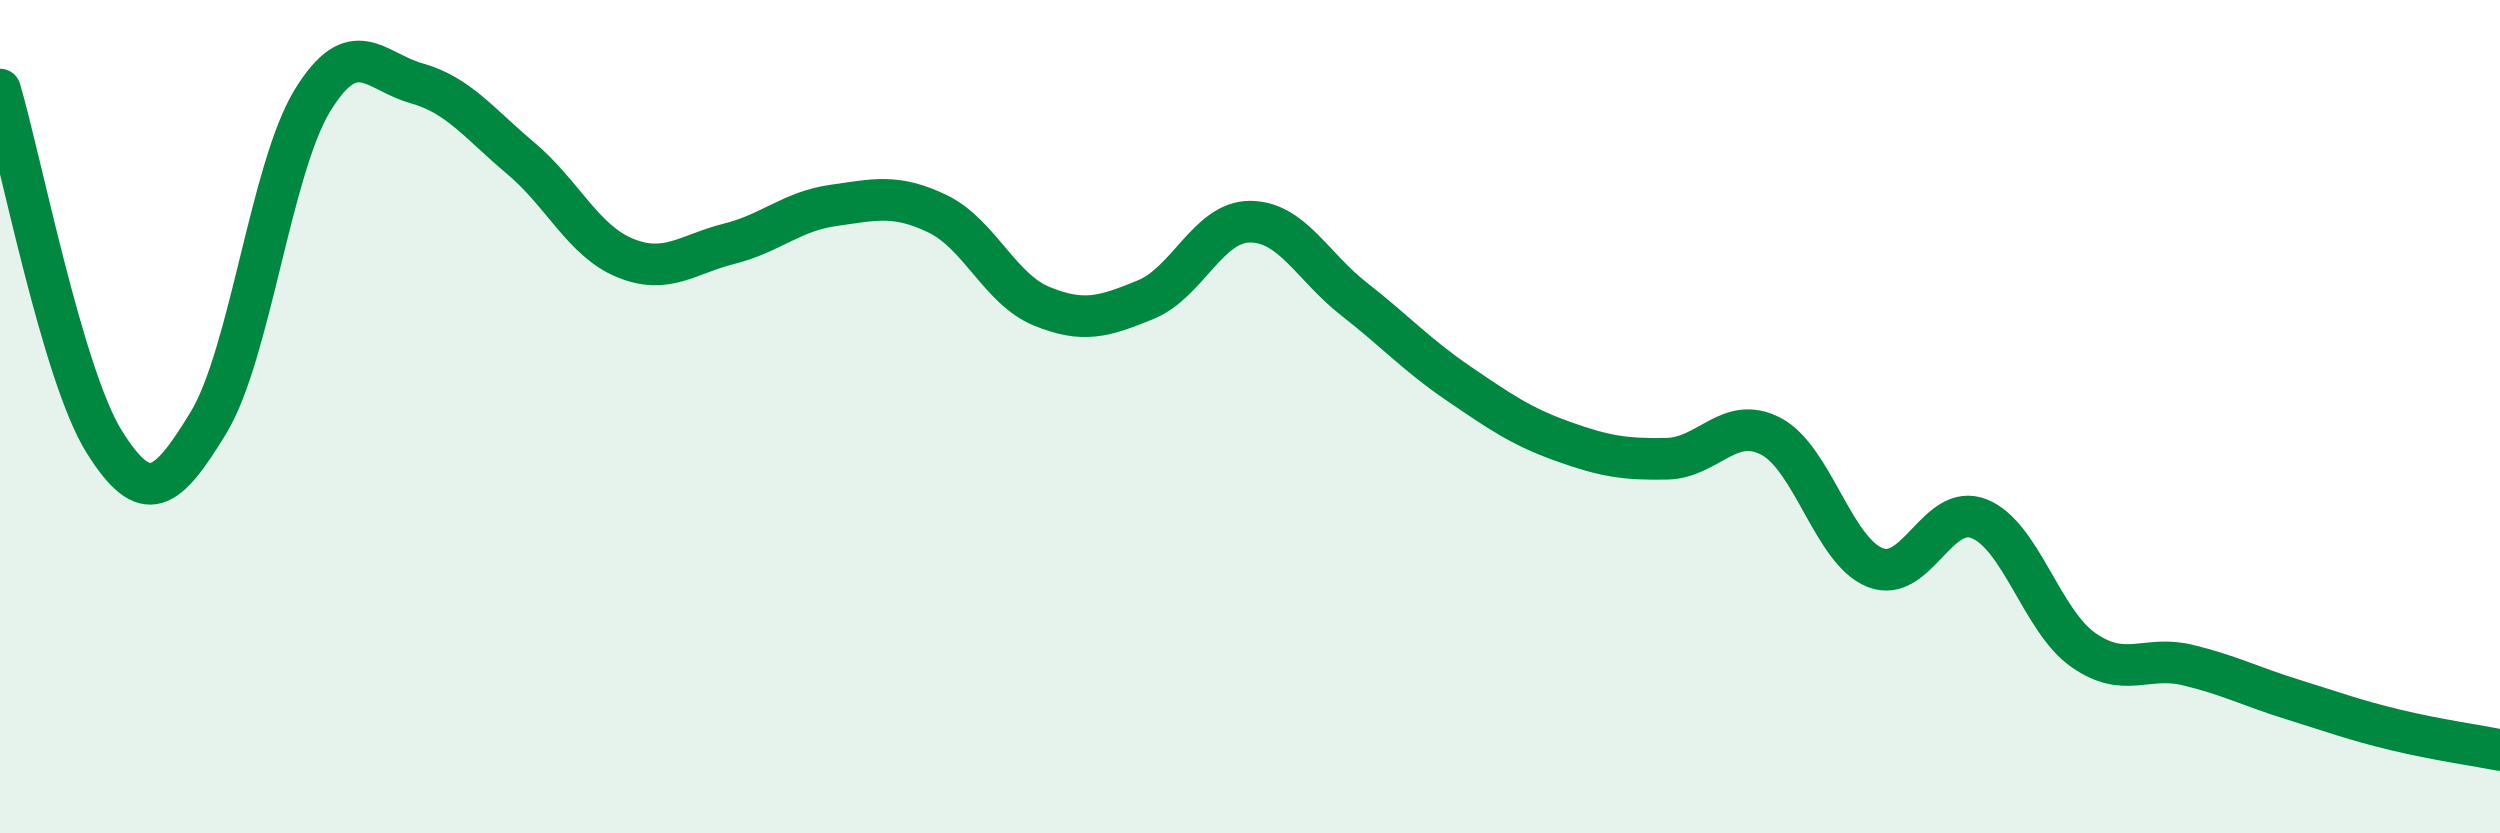
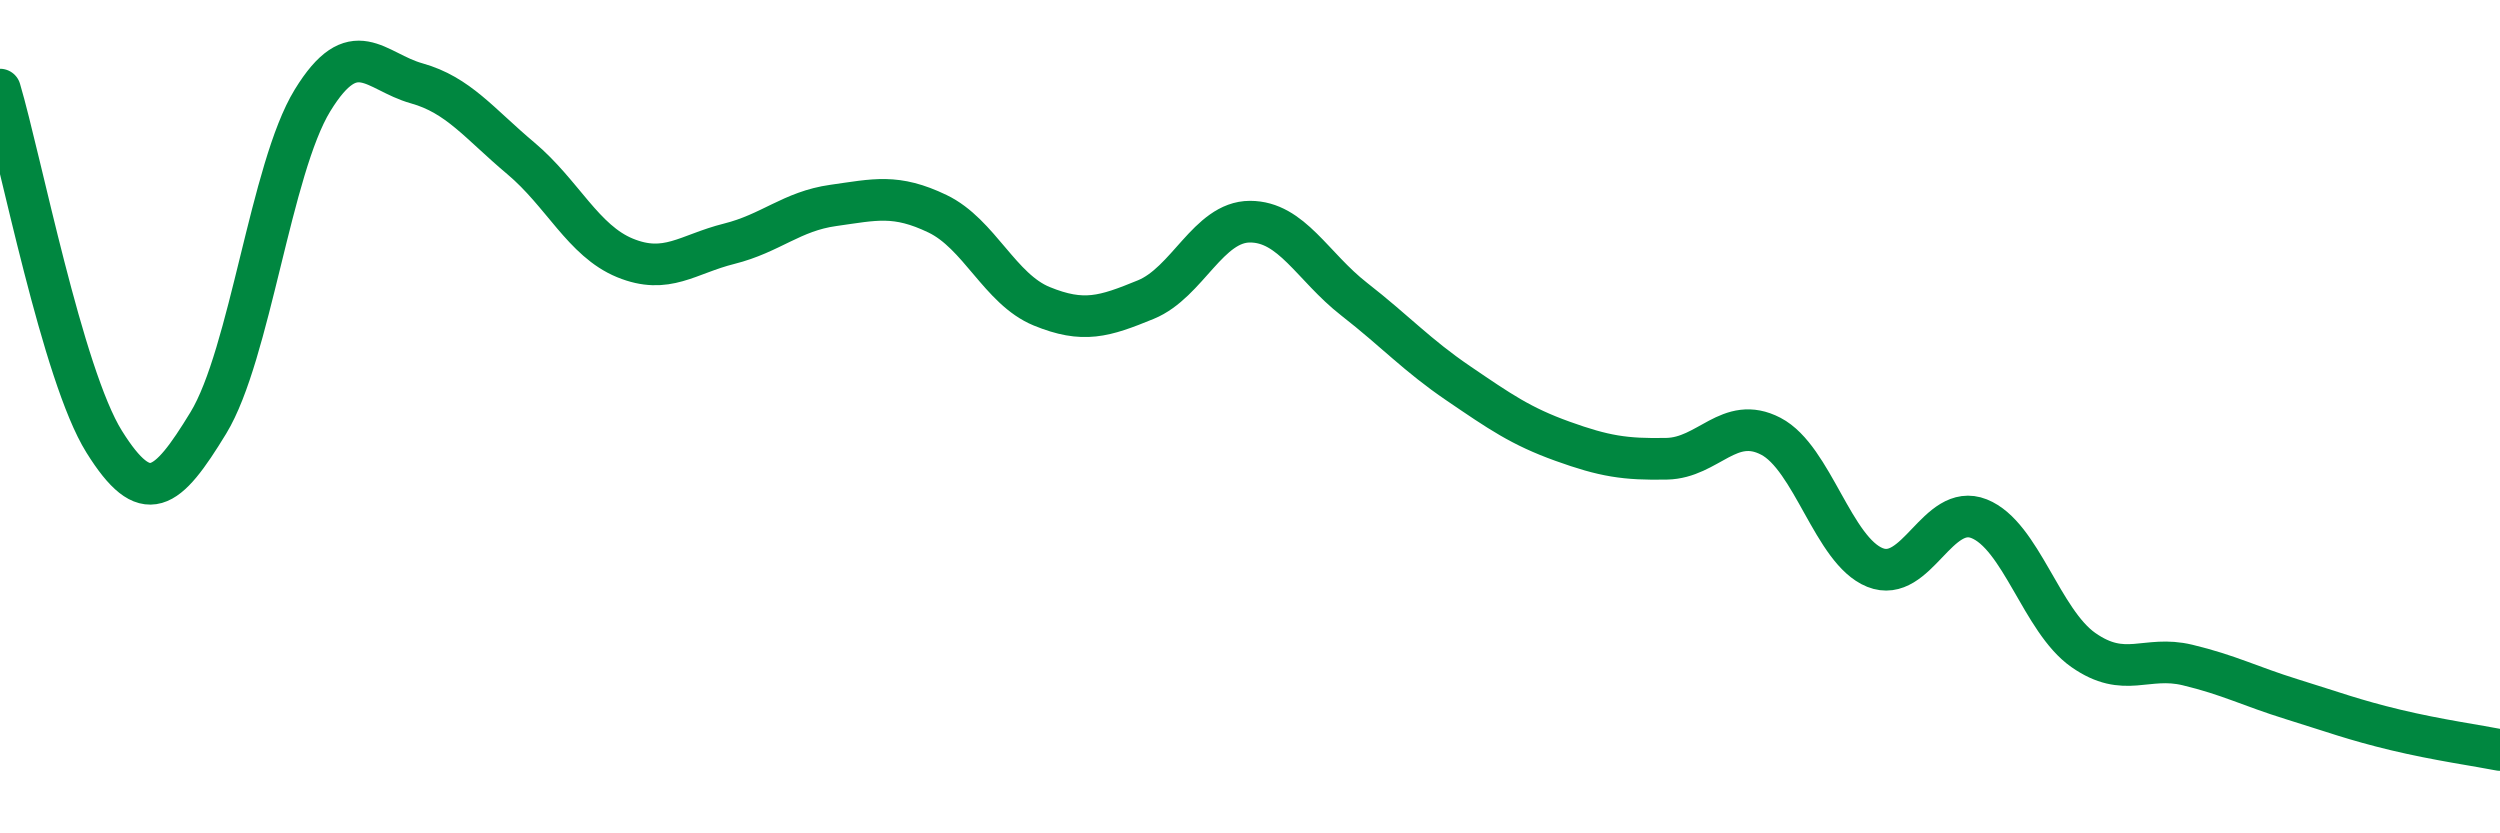
<svg xmlns="http://www.w3.org/2000/svg" width="60" height="20" viewBox="0 0 60 20">
-   <path d="M 0,2.15 C 0.5,3.84 1.5,9 2.5,10.6 C 3.5,12.2 4,11.79 5,10.15 C 6,8.51 6.5,4.04 7.5,2.41 C 8.5,0.78 9,1.72 10,2 C 11,2.28 11.5,2.96 12.5,3.8 C 13.5,4.64 14,5.78 15,6.19 C 16,6.6 16.5,6.1 17.5,5.85 C 18.5,5.6 19,5.07 20,4.93 C 21,4.79 21.5,4.65 22.5,5.13 C 23.5,5.61 24,6.94 25,7.35 C 26,7.76 26.5,7.6 27.5,7.19 C 28.5,6.78 29,5.32 30,5.32 C 31,5.32 31.5,6.4 32.5,7.18 C 33.5,7.96 34,8.52 35,9.2 C 36,9.88 36.5,10.23 37.5,10.59 C 38.5,10.95 39,11.03 40,11.01 C 41,10.99 41.5,9.95 42.5,10.47 C 43.5,10.99 44,13.22 45,13.62 C 46,14.02 46.5,12.05 47.5,12.45 C 48.5,12.85 49,14.9 50,15.6 C 51,16.3 51.5,15.72 52.5,15.96 C 53.5,16.2 54,16.47 55,16.78 C 56,17.09 56.5,17.28 57.5,17.52 C 58.5,17.76 59.5,17.9 60,18L60 20L0 20Z" fill="#008740" opacity="0.1" stroke-linecap="round" stroke-linejoin="round" />
  <path d="M 0,2.15 C 0.5,3.84 1.5,9 2.5,10.6 C 3.5,12.2 4,11.79 5,10.15 C 6,8.51 6.5,4.04 7.5,2.41 C 8.5,0.78 9,1.72 10,2 C 11,2.28 11.5,2.96 12.5,3.8 C 13.5,4.64 14,5.78 15,6.19 C 16,6.6 16.5,6.1 17.5,5.85 C 18.5,5.6 19,5.07 20,4.93 C 21,4.79 21.5,4.65 22.5,5.13 C 23.5,5.61 24,6.94 25,7.35 C 26,7.76 26.5,7.6 27.5,7.19 C 28.5,6.78 29,5.32 30,5.32 C 31,5.32 31.5,6.4 32.5,7.18 C 33.5,7.96 34,8.52 35,9.2 C 36,9.88 36.5,10.23 37.5,10.59 C 38.5,10.95 39,11.03 40,11.01 C 41,10.99 41.5,9.95 42.5,10.47 C 43.5,10.99 44,13.22 45,13.62 C 46,14.02 46.5,12.05 47.5,12.45 C 48.5,12.85 49,14.9 50,15.6 C 51,16.3 51.5,15.72 52.5,15.96 C 53.5,16.2 54,16.47 55,16.78 C 56,17.09 56.5,17.28 57.5,17.52 C 58.5,17.76 59.5,17.9 60,18" stroke="#008740" stroke-width="1" fill="none" stroke-linecap="round" stroke-linejoin="round" />
</svg>